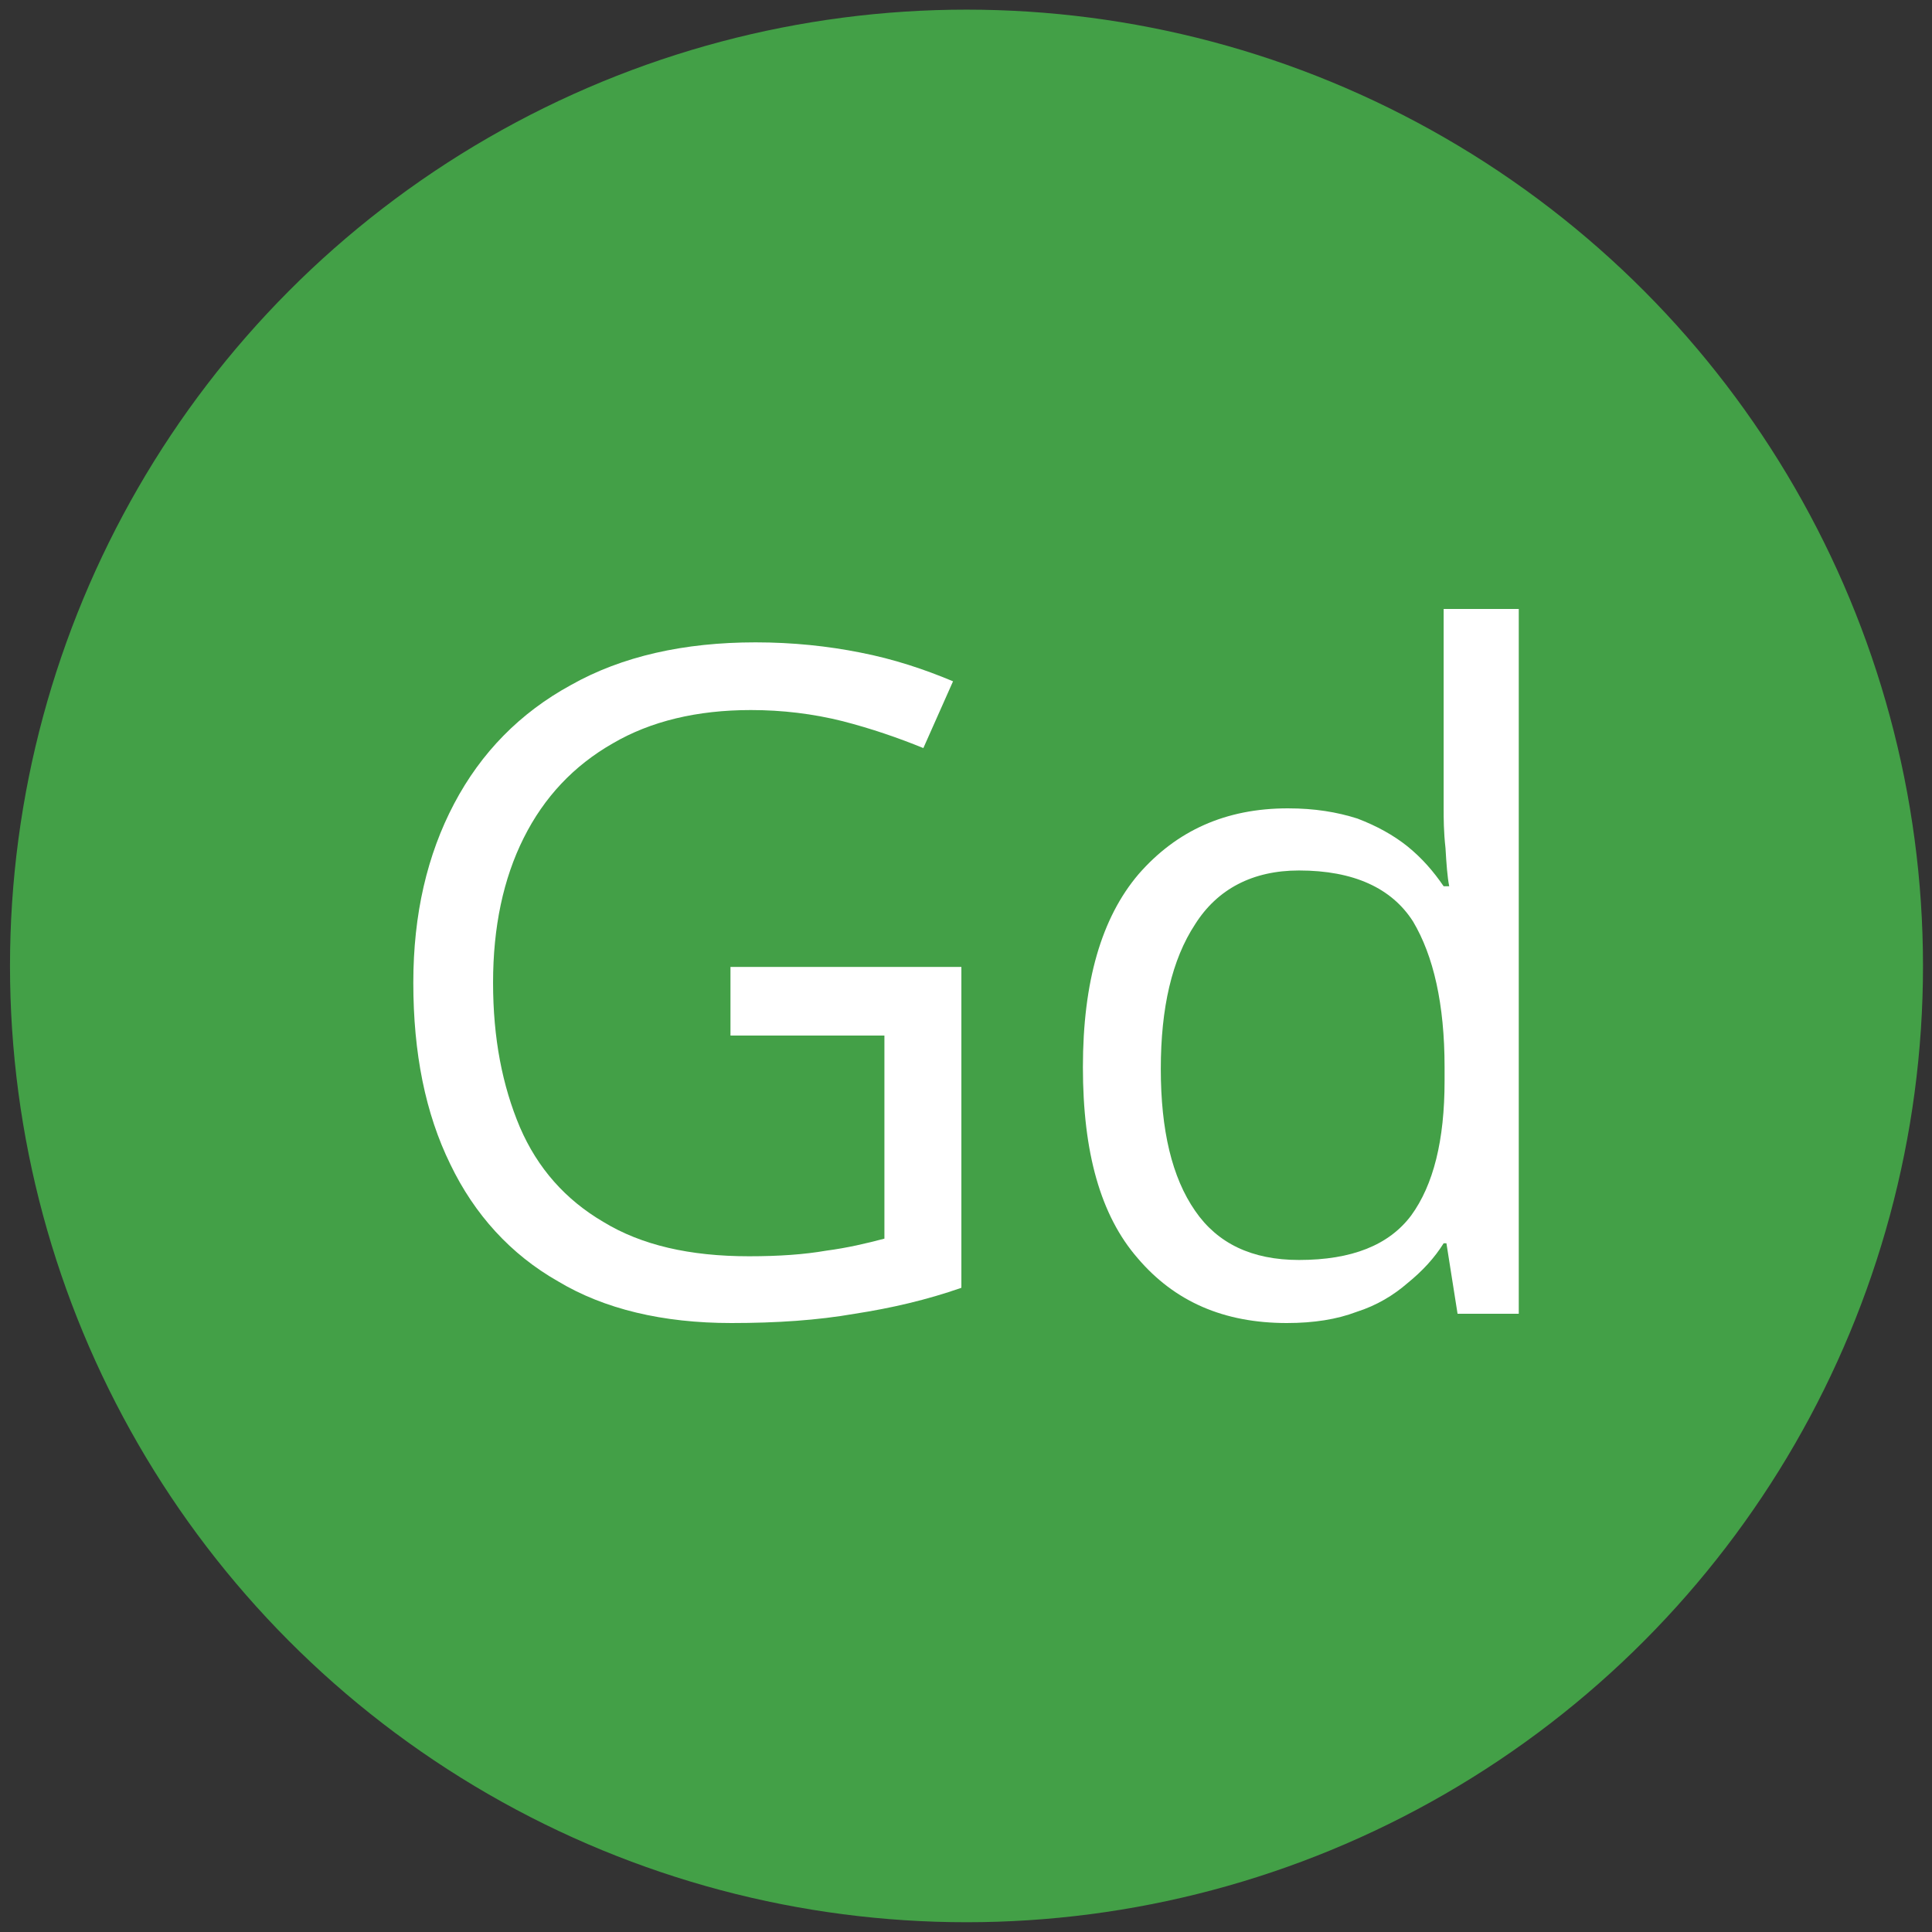
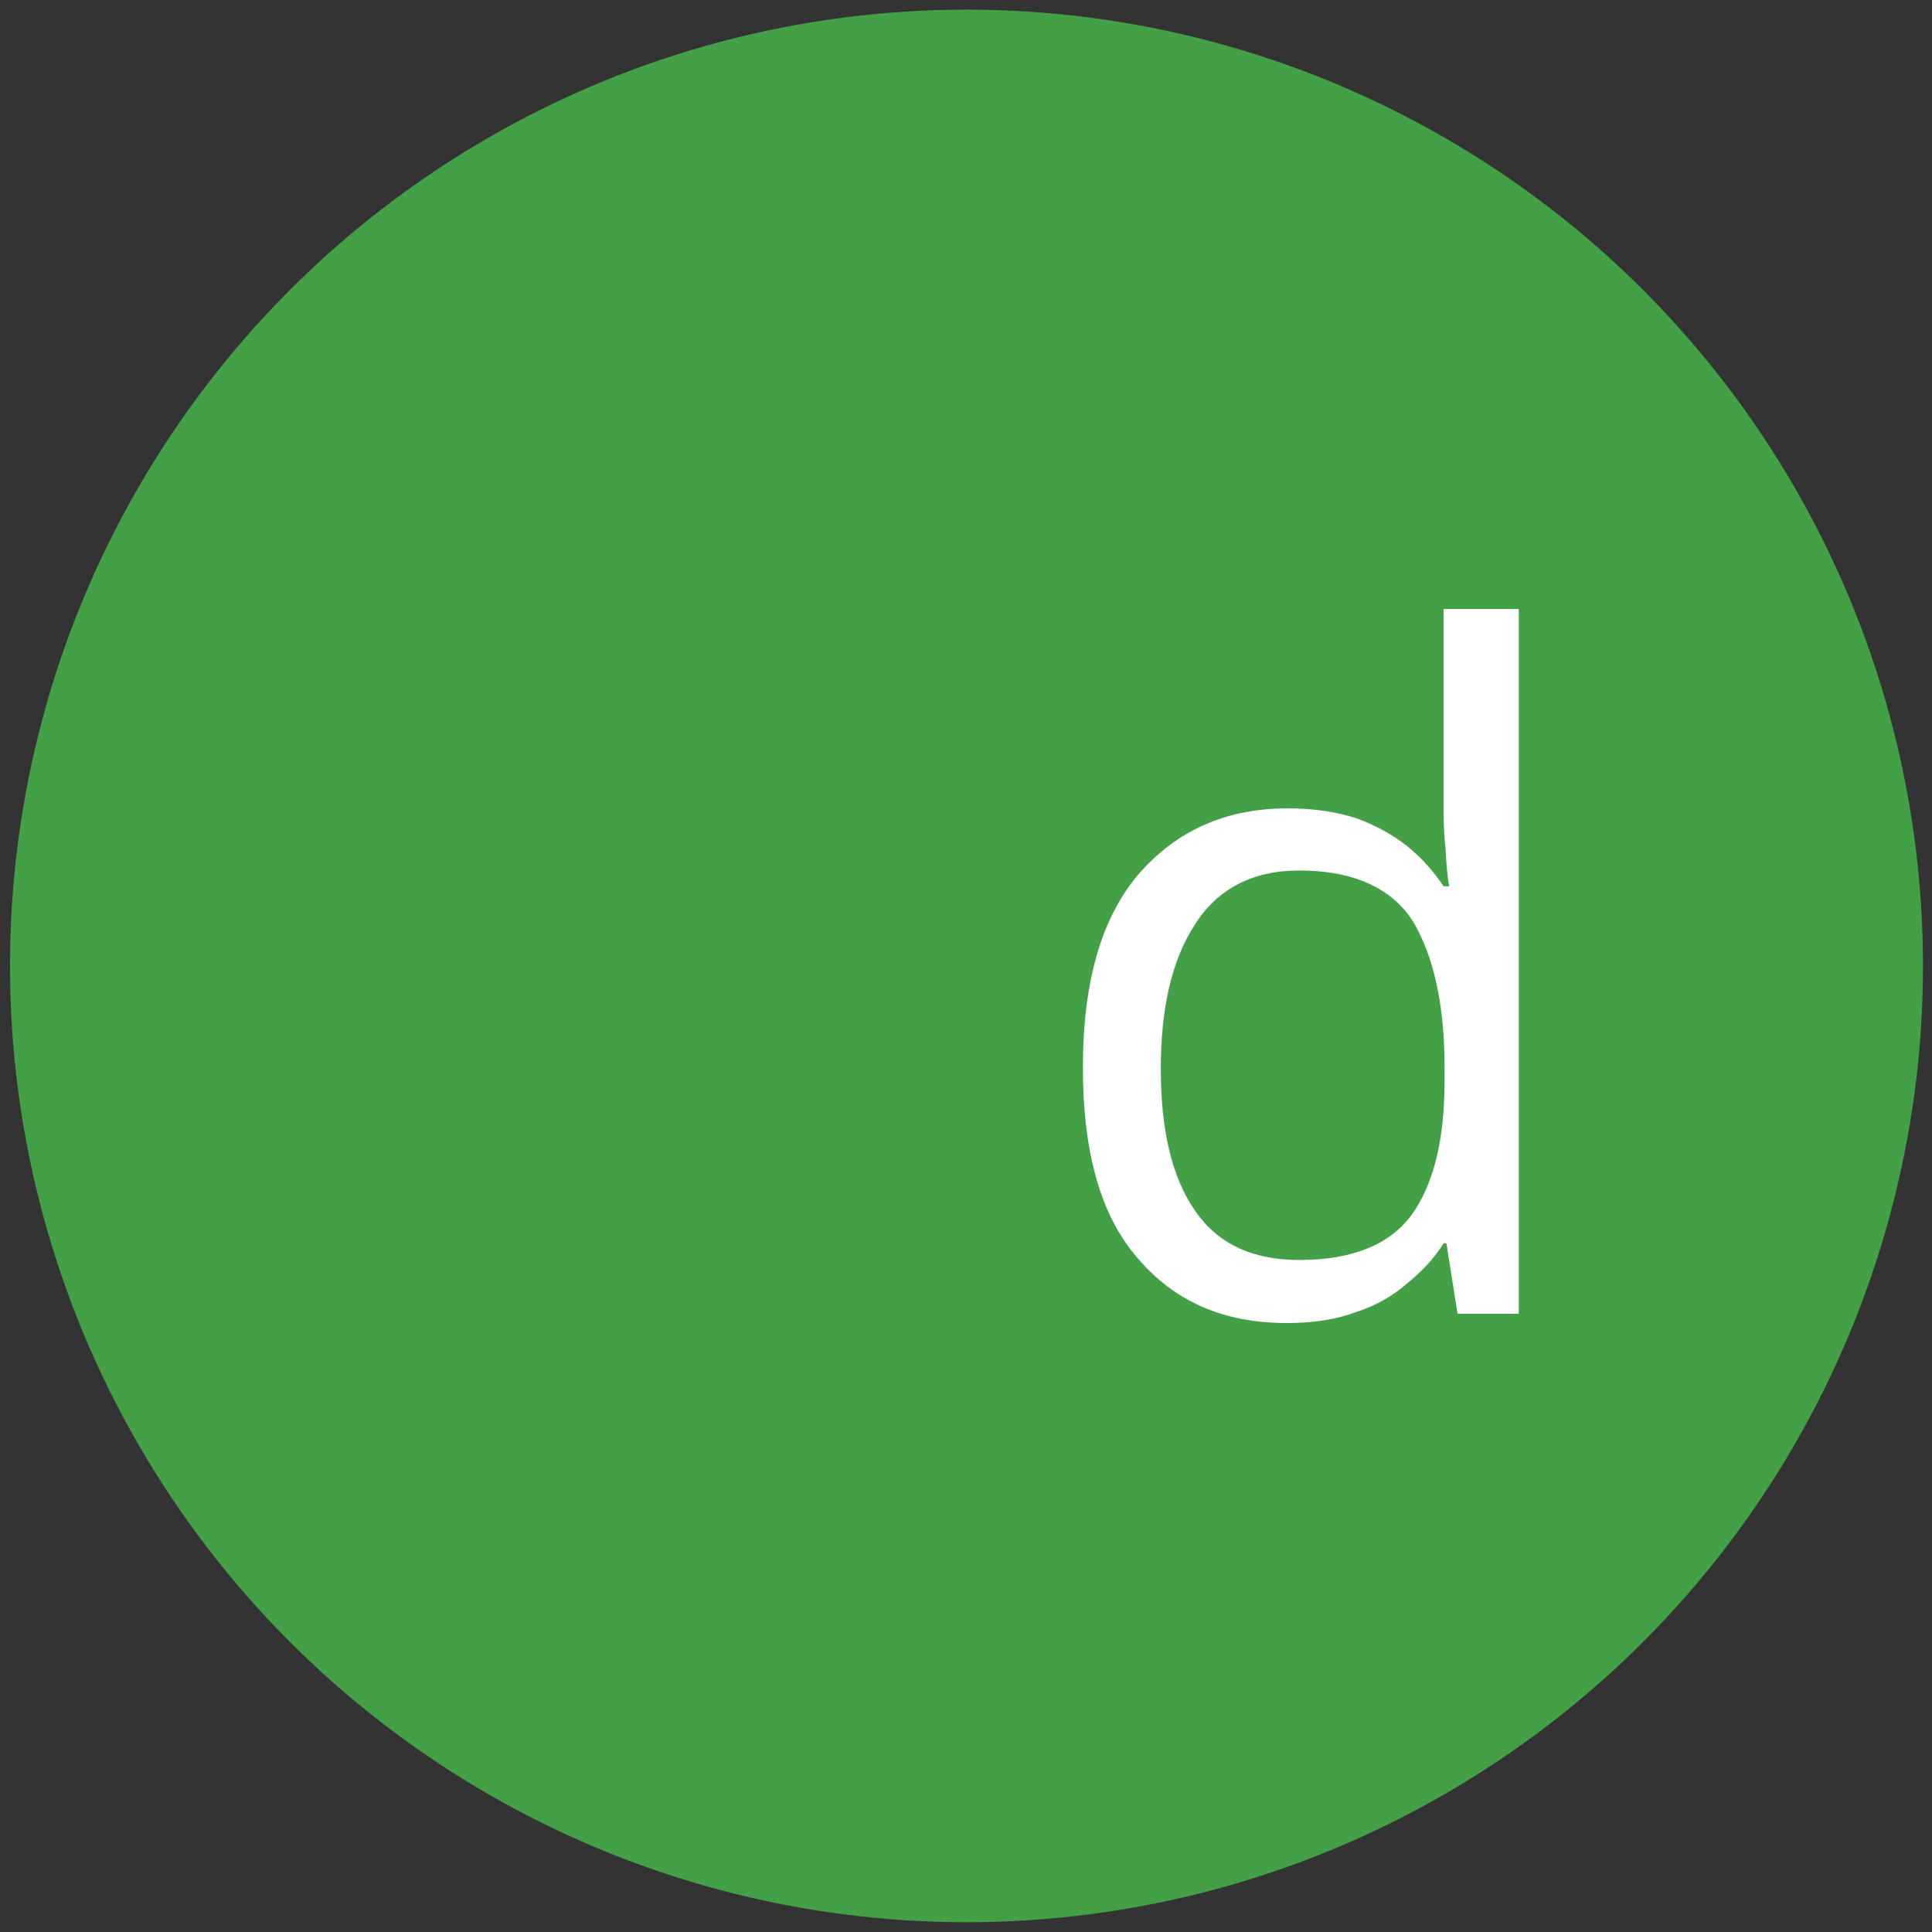
<svg xmlns="http://www.w3.org/2000/svg" width="100%" height="100%" viewBox="0 0 100 100" version="1.1" xml:space="preserve" style="fill-rule:evenodd;clip-rule:evenodd;stroke-linejoin:round;stroke-miterlimit:2;">
  <rect x="0" y="0" width="100" height="100" fill="#333333" stroke="none" />
  <g transform="matrix(3.333,0,0,4.14,-139.962,-140.758)">
    <ellipse cx="57.002" cy="46.076" rx="14.854" ry="11.956" style="fill:rgb(67,160,71);" />
  </g>
  <g transform="matrix(1,0,0,1,-25.317,25.659)">
    <g transform="matrix(48,0,0,48,43.782,42.341)">
-       <path d="M0.403,-0.374L0.652,-0.374L0.652,-0.028C0.615,-0.015 0.576,-0.006 0.537,0C0.497,0.007 0.453,0.01 0.404,0.01C0.33,0.01 0.267,-0.005 0.217,-0.035C0.166,-0.064 0.127,-0.107 0.101,-0.161C0.074,-0.216 0.061,-0.281 0.061,-0.357C0.061,-0.431 0.076,-0.495 0.105,-0.55C0.134,-0.605 0.176,-0.648 0.231,-0.678C0.286,-0.709 0.353,-0.724 0.43,-0.724C0.47,-0.724 0.508,-0.72 0.543,-0.713C0.579,-0.706 0.612,-0.695 0.643,-0.682L0.611,-0.61C0.584,-0.621 0.555,-0.631 0.524,-0.639C0.492,-0.647 0.459,-0.651 0.425,-0.651C0.367,-0.651 0.317,-0.639 0.276,-0.615C0.234,-0.591 0.202,-0.557 0.18,-0.513C0.158,-0.469 0.147,-0.417 0.147,-0.357C0.147,-0.297 0.157,-0.246 0.176,-0.201C0.195,-0.157 0.225,-0.123 0.266,-0.099C0.307,-0.074 0.359,-0.062 0.423,-0.062C0.456,-0.062 0.483,-0.064 0.506,-0.068C0.529,-0.071 0.55,-0.076 0.569,-0.081L0.569,-0.3L0.403,-0.3L0.403,-0.374Z" style="fill:white;fill-rule:nonzero;" />
-     </g>
+       </g>
    <g transform="matrix(48,0,0,48,78.68,42.341)">
      <path d="M0.276,0.01C0.208,0.01 0.155,-0.013 0.115,-0.06C0.075,-0.106 0.056,-0.174 0.056,-0.266C0.056,-0.358 0.076,-0.427 0.116,-0.474C0.157,-0.521 0.21,-0.545 0.277,-0.545C0.306,-0.545 0.33,-0.541 0.352,-0.534C0.373,-0.526 0.391,-0.516 0.406,-0.504C0.422,-0.491 0.434,-0.477 0.445,-0.461L0.451,-0.461C0.449,-0.471 0.448,-0.485 0.447,-0.502C0.445,-0.52 0.445,-0.534 0.445,-0.545L0.445,-0.76L0.526,-0.76L0.526,-0L0.46,-0L0.448,-0.076L0.445,-0.076C0.435,-0.06 0.422,-0.046 0.406,-0.033C0.391,-0.02 0.373,-0.009 0.351,-0.002C0.33,0.006 0.305,0.01 0.276,0.01ZM0.289,-0.058C0.346,-0.058 0.386,-0.074 0.41,-0.106C0.434,-0.139 0.446,-0.187 0.446,-0.251L0.446,-0.266C0.446,-0.334 0.434,-0.386 0.412,-0.423C0.389,-0.459 0.348,-0.478 0.289,-0.478C0.239,-0.478 0.201,-0.458 0.177,-0.42C0.152,-0.382 0.14,-0.33 0.14,-0.264C0.14,-0.198 0.152,-0.147 0.177,-0.111C0.201,-0.076 0.238,-0.058 0.289,-0.058Z" style="fill:white;fill-rule:nonzero;" />
    </g>
  </g>
</svg>